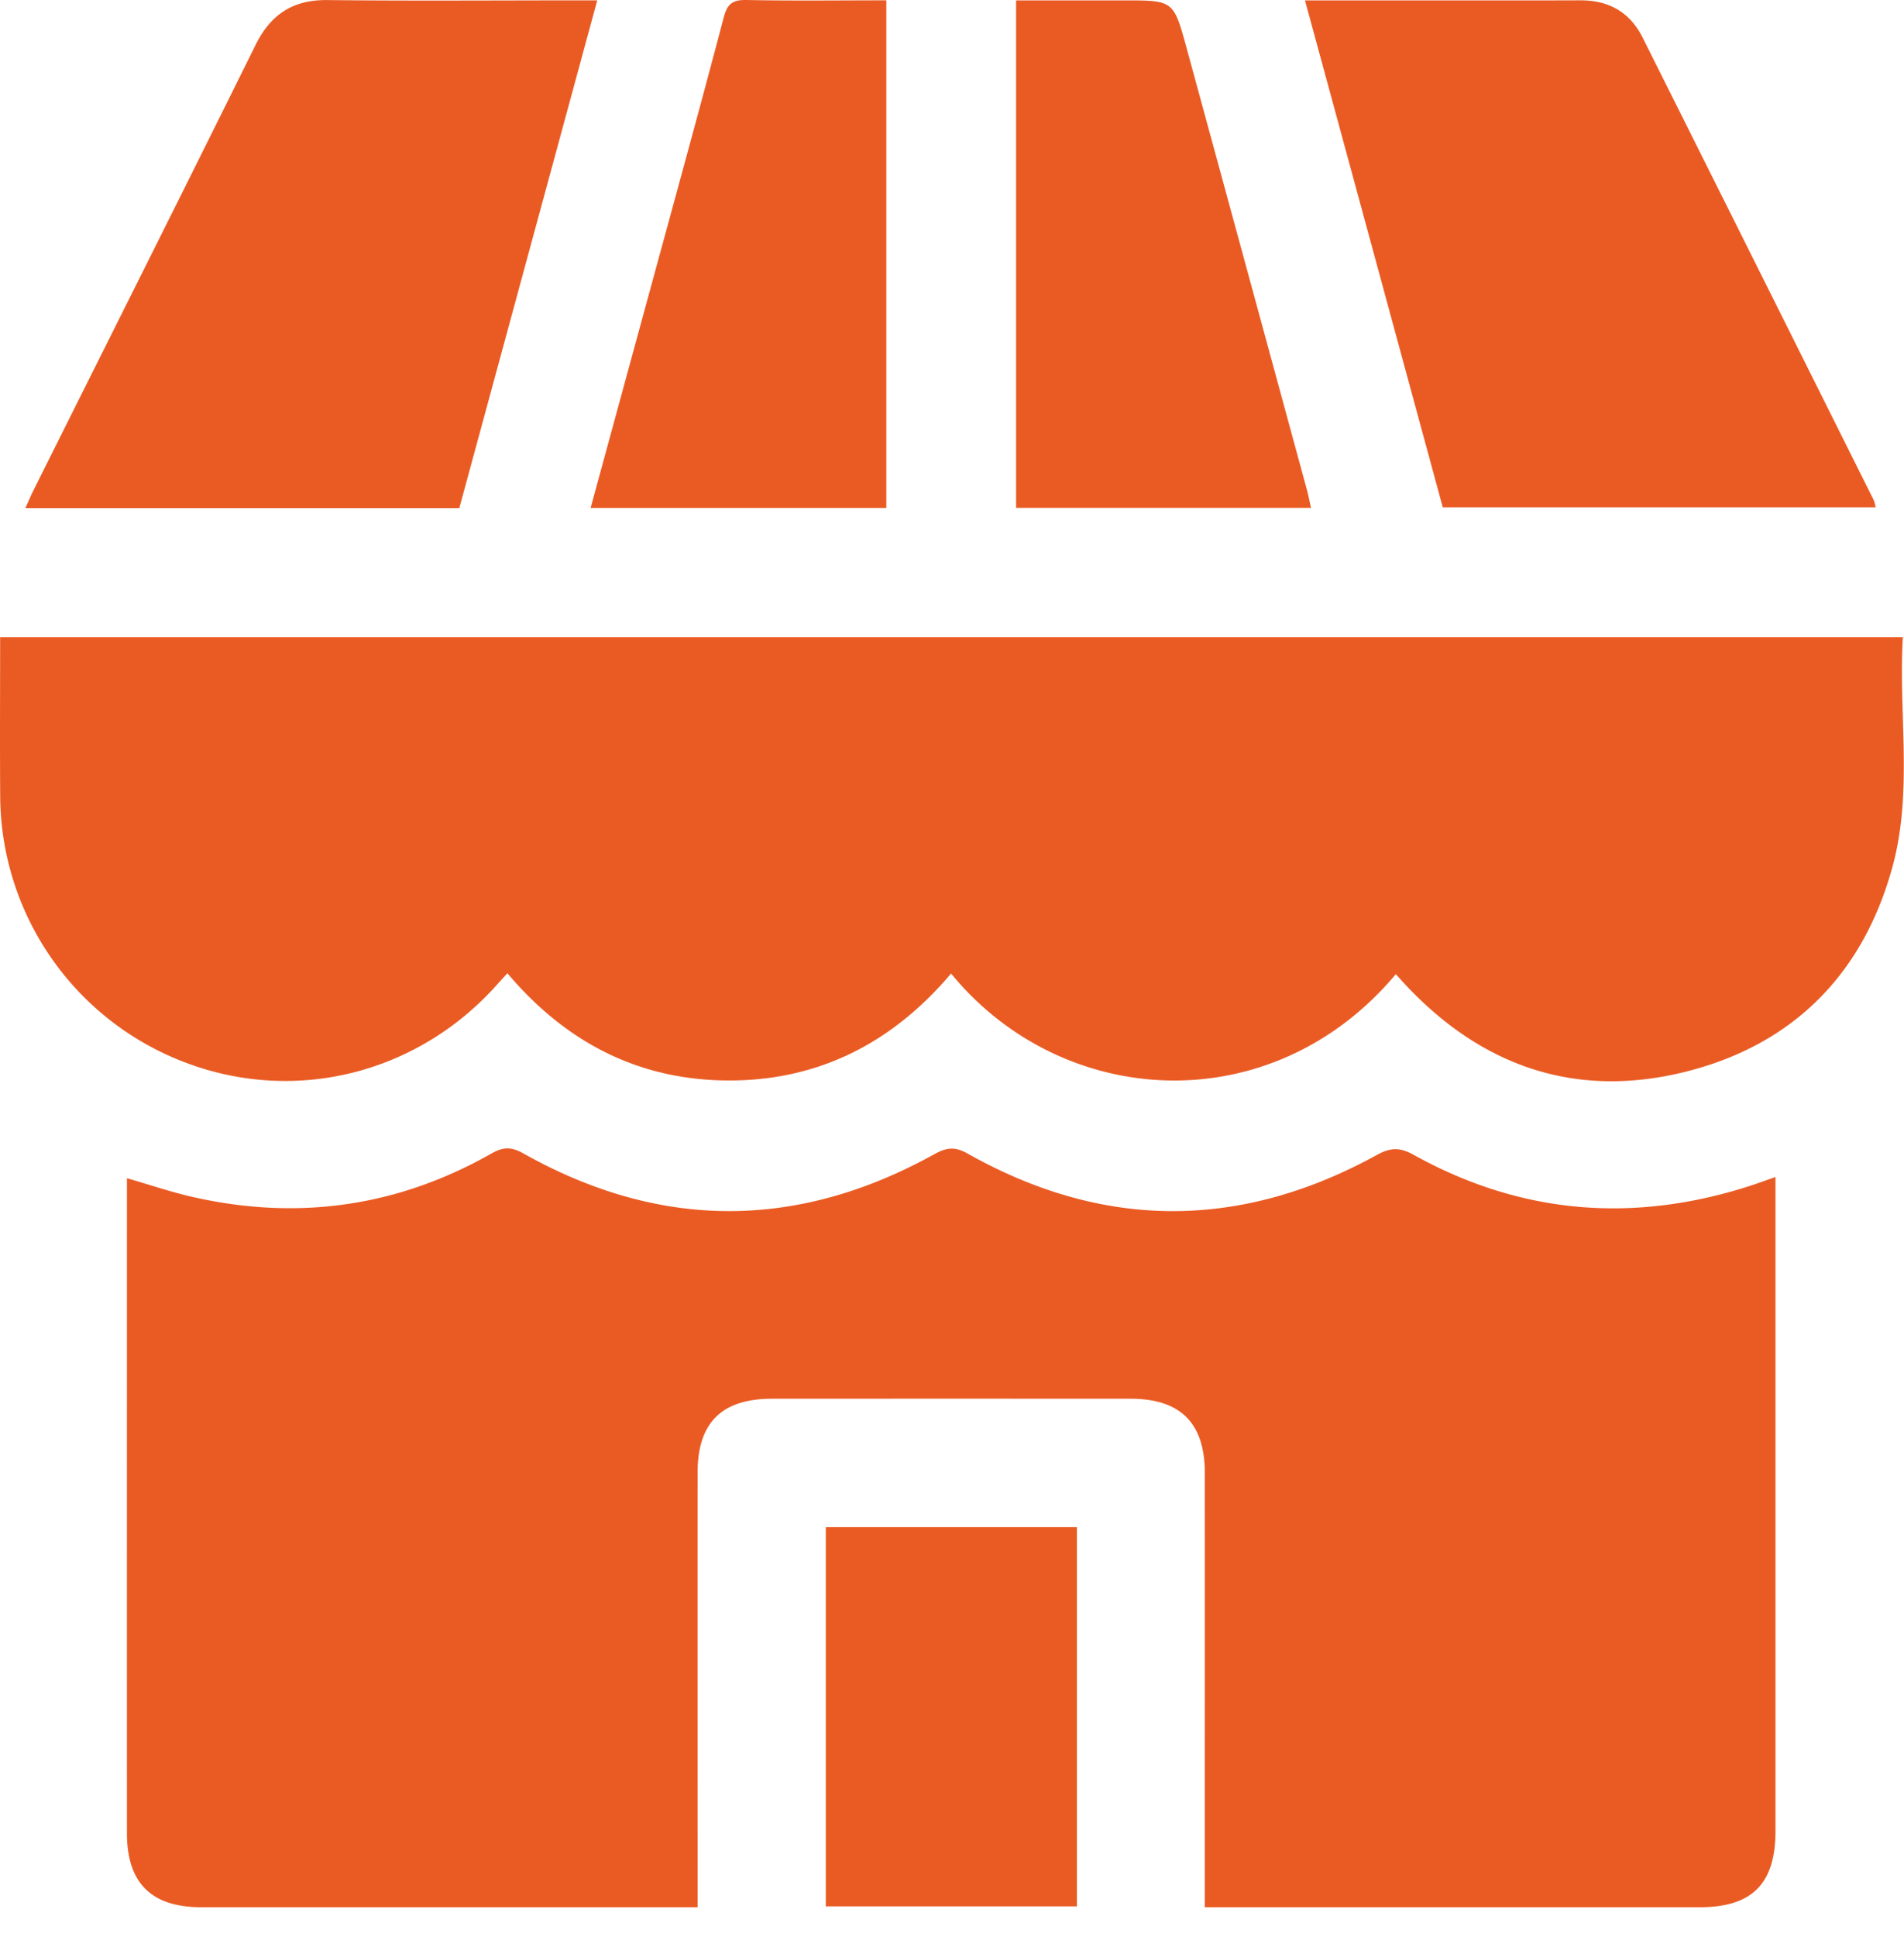
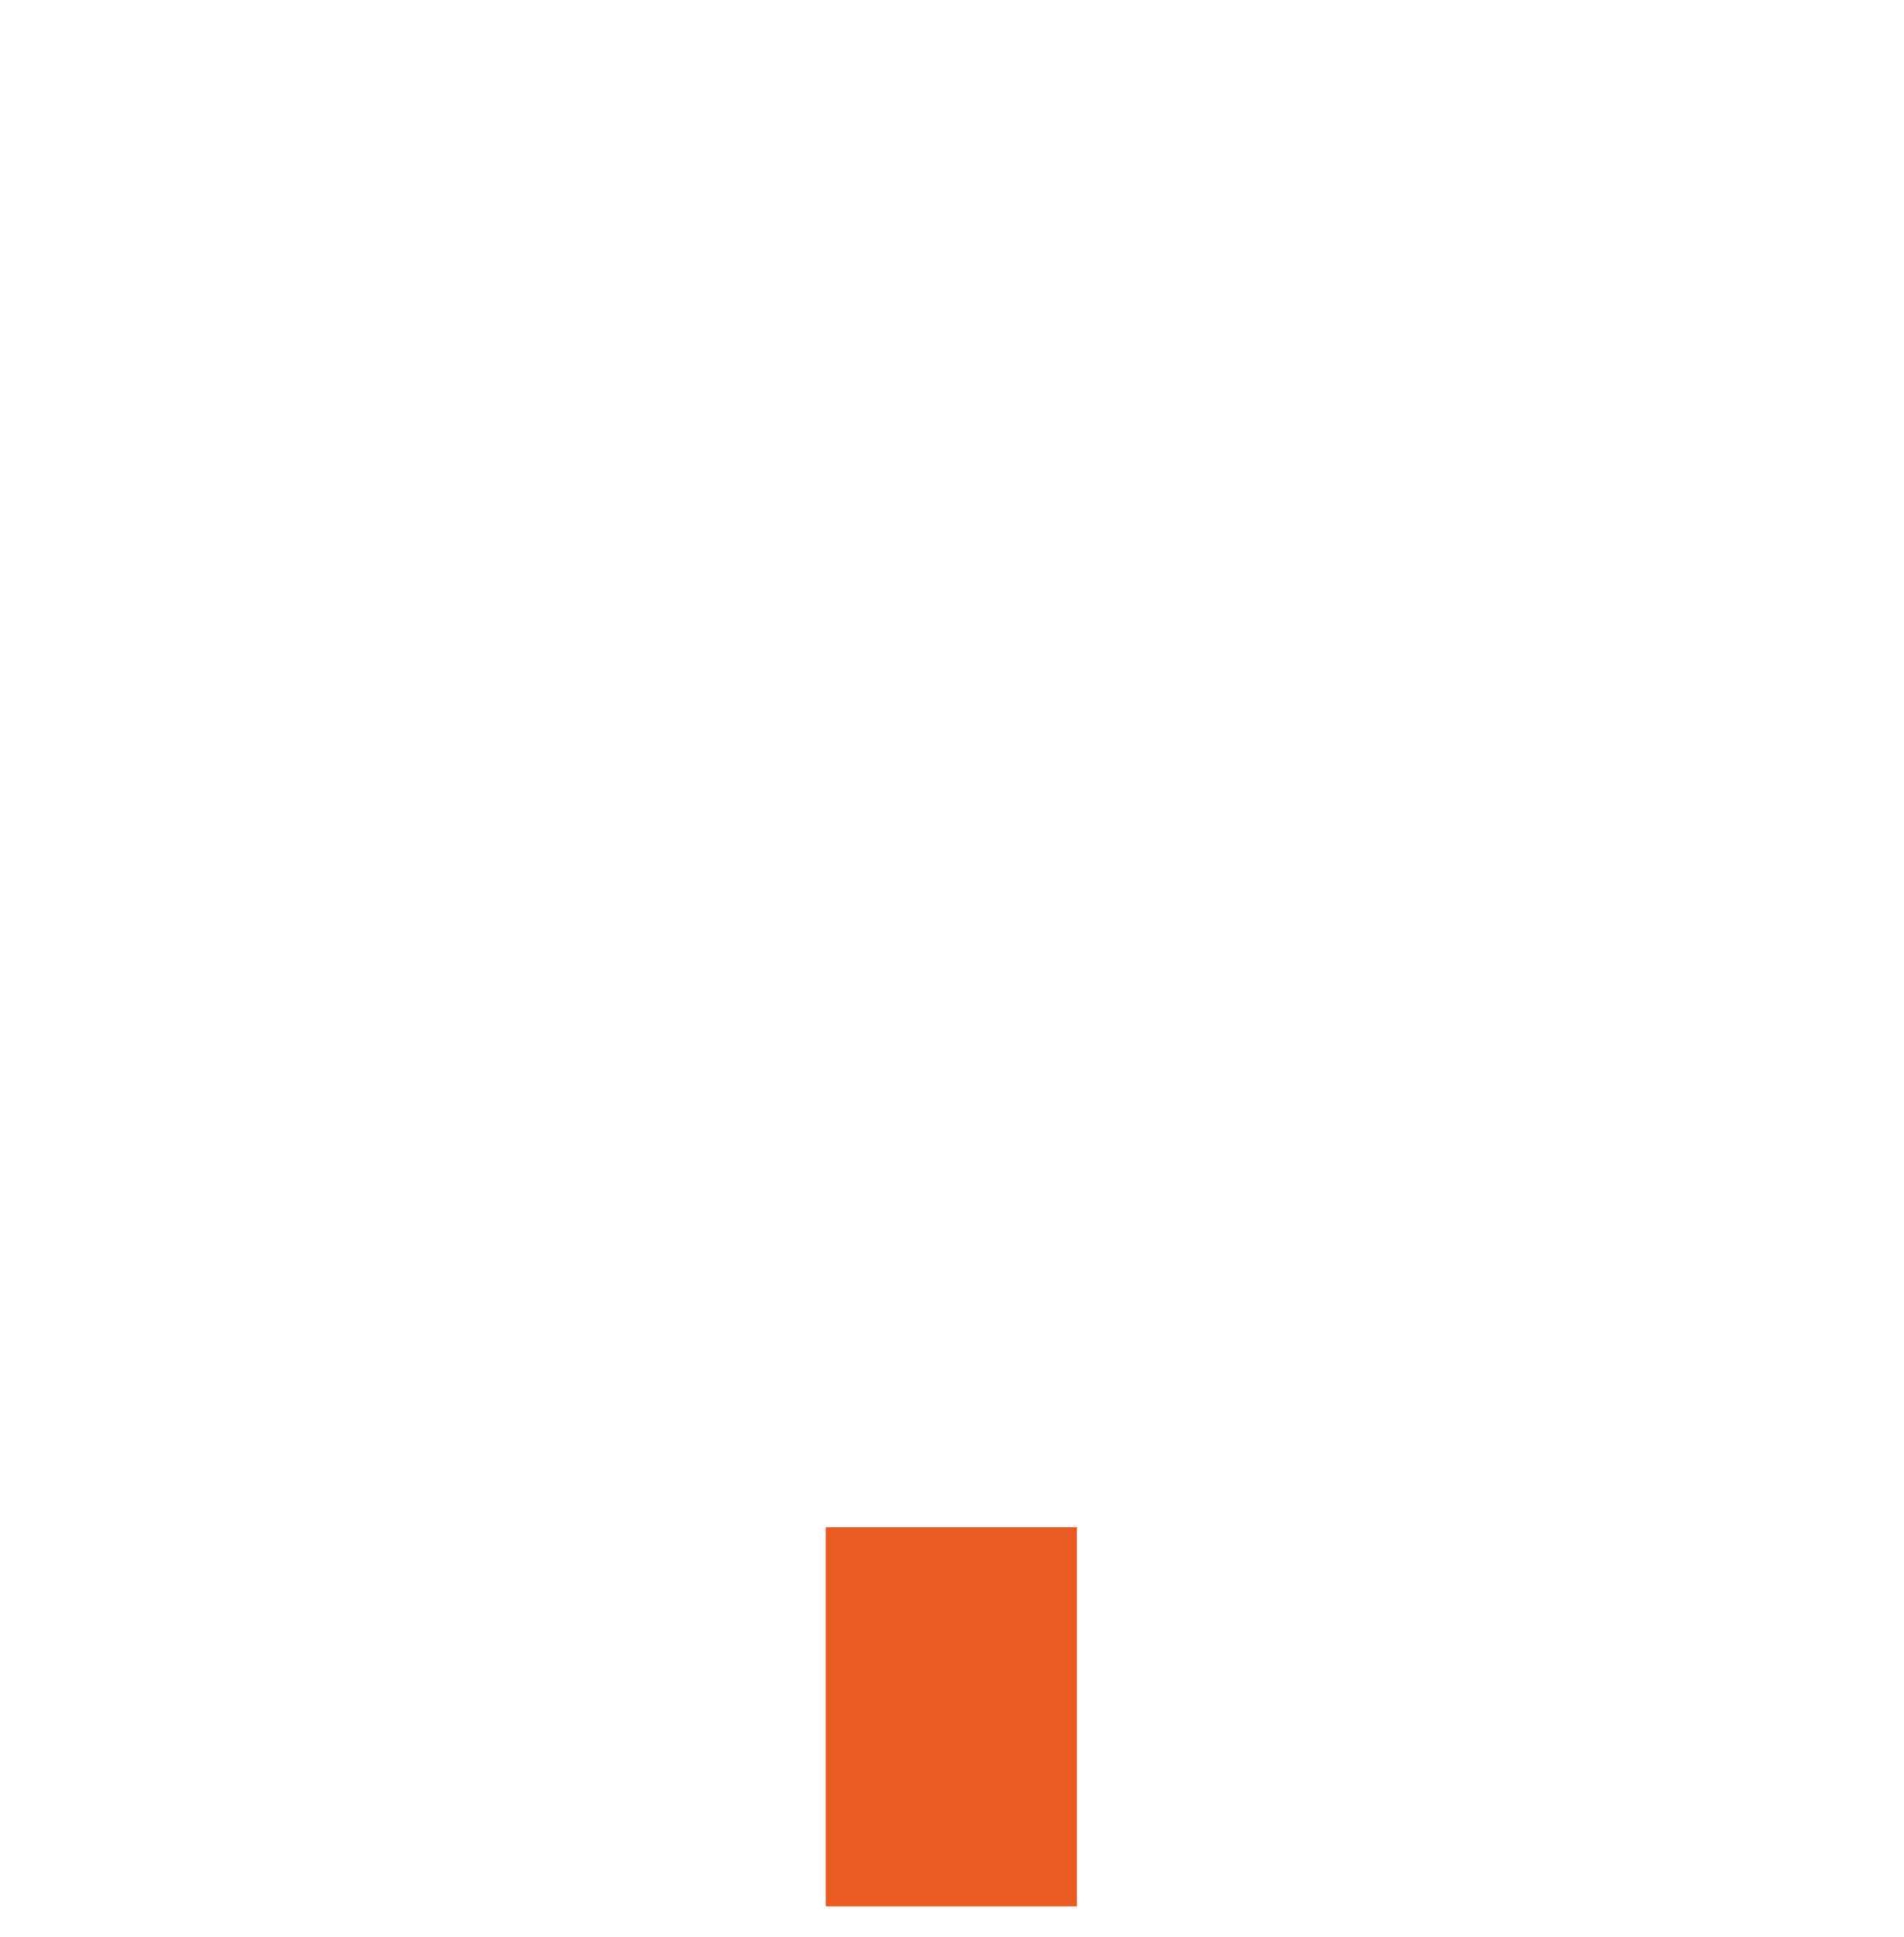
<svg xmlns="http://www.w3.org/2000/svg" width="60" height="61" fill="none">
-   <path fill="#EA5B24" d="M55.95 37.071v20.594c0 1.668-.734 2.406-2.394 2.406H37.967v-.73c0-4.317.002-8.635 0-12.95 0-1.569-.769-2.336-2.337-2.336-3.767-.002-7.535-.002-11.302 0-1.584 0-2.344.754-2.345 2.325-.002 4.316 0 8.634 0 12.95v.74H6.34c-1.573 0-2.34-.765-2.34-2.333-.002-6.674 0-13.345 0-20.019v-.609c.722.207 1.4.44 2.095.596 3.305.746 6.447.299 9.396-1.376.372-.212.63-.21 1.003 0 4.306 2.419 8.632 2.415 12.946.025.39-.215.65-.247 1.056-.019 4.283 2.41 8.594 2.404 12.892.042.438-.242.729-.242 1.164-.002 3.365 1.866 6.89 2.156 10.546.991.252-.08.503-.173.852-.295Zm-11.964-6.388c-3.898 4.65-10.487 4.284-14.015-.02-1.832 2.165-4.148 3.371-6.996 3.368-2.83-.003-5.135-1.188-6.985-3.377-.117.129-.213.229-.305.334-2.498 2.821-6.357 3.795-9.832 2.482a9.015 9.015 0 0 1-5.847-8.38c-.012-1.663-.002-3.326-.002-5.023h59.96c-.14 2.427.32 4.865-.325 7.227-.925 3.389-3.142 5.624-6.545 6.467-3.442.852-6.402-.17-8.82-2.762-.097-.103-.19-.208-.288-.316ZM41.123.012h2.306c2.122 0 4.244.005 6.365-.002.898-.003 1.567.367 1.97 1.175 2.431 4.855 4.858 9.713 7.284 14.571.027.053.032.117.06.225H45.466c-1.435-5.278-2.878-10.589-4.343-15.97Zm-26.65 15.996H.798c.1-.22.174-.398.259-.57C3.39 10.766 5.735 6.102 8.05 1.422 8.53.452 9.228-.01 10.316.002c2.62.029 5.242.009 7.863.009h.642l-4.348 15.997Zm13.457-.007h-9.319l1.848-6.775c.788-2.89 1.585-5.78 2.348-8.678.113-.432.283-.556.716-.548 1.454.029 2.91.01 4.407.01v15.991Zm13.382-.003H32.02V.012h3.399c1.561 0 1.563 0 1.972 1.495 1.266 4.638 2.529 9.276 3.792 13.916.05.178.082.36.13.575Z" />
  <path fill="#EA5B24" d="M33.936 60.043h-7.913V48.1h7.913v11.942Z" />
</svg>